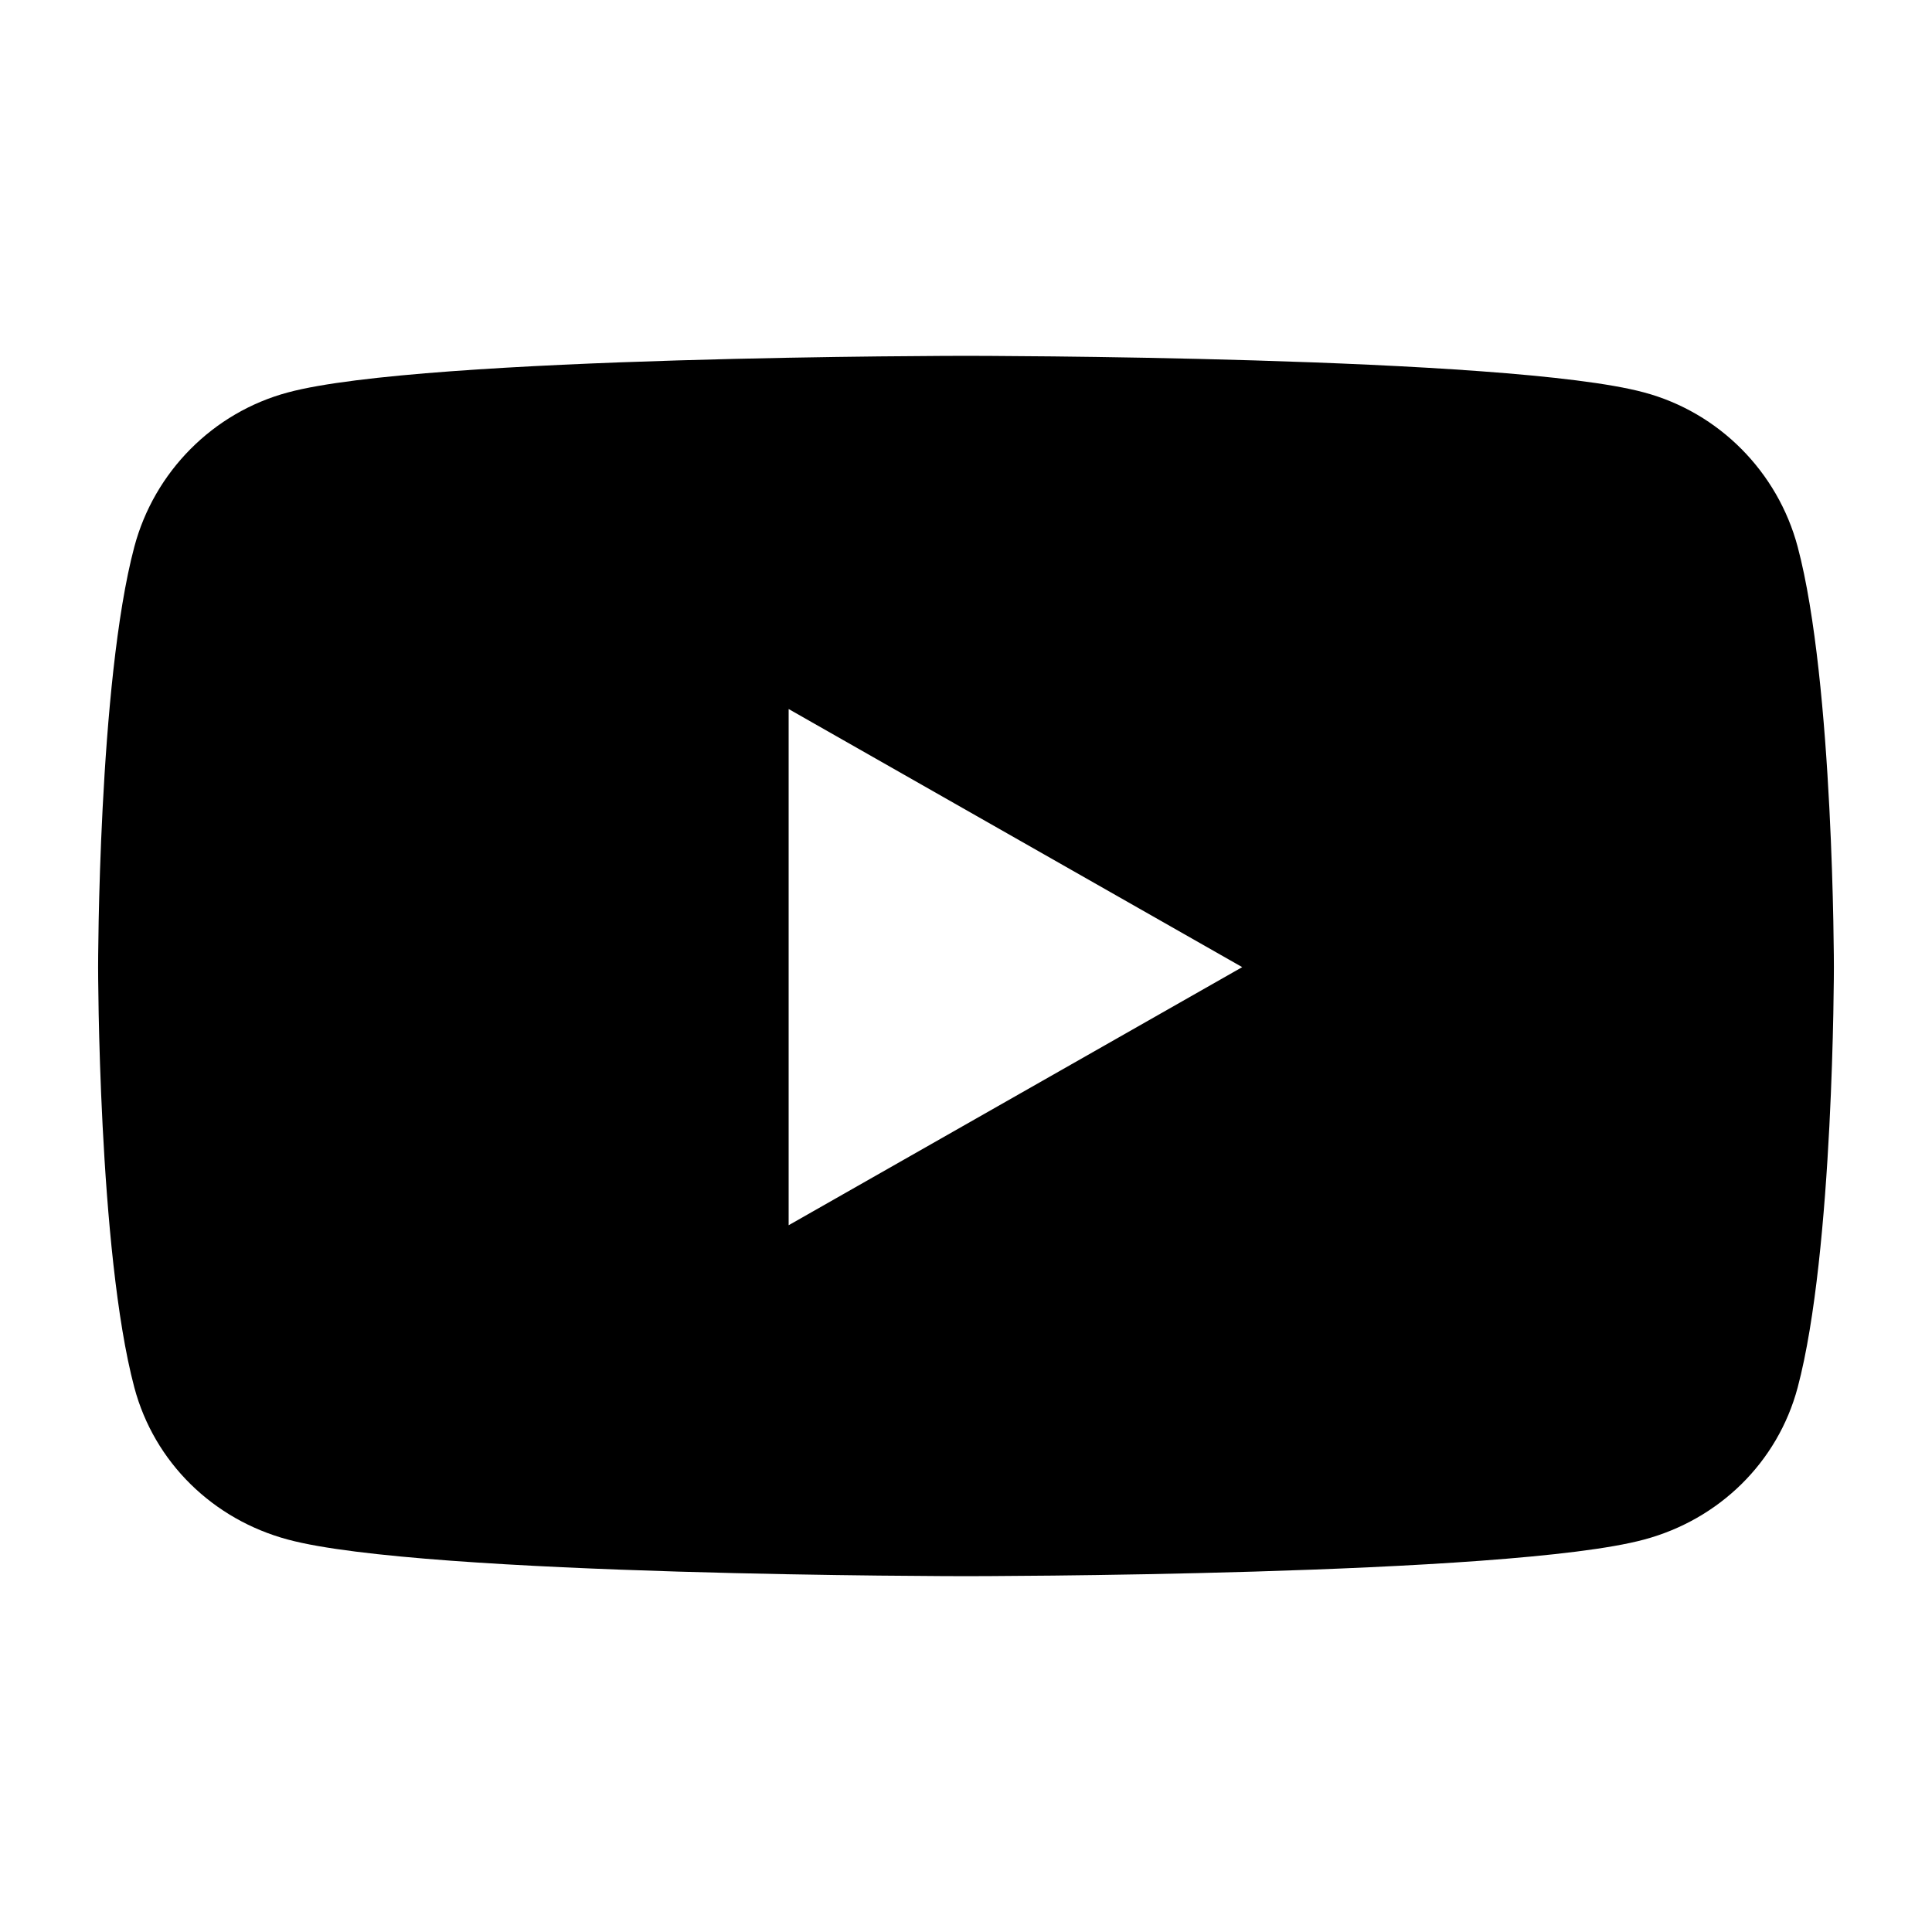
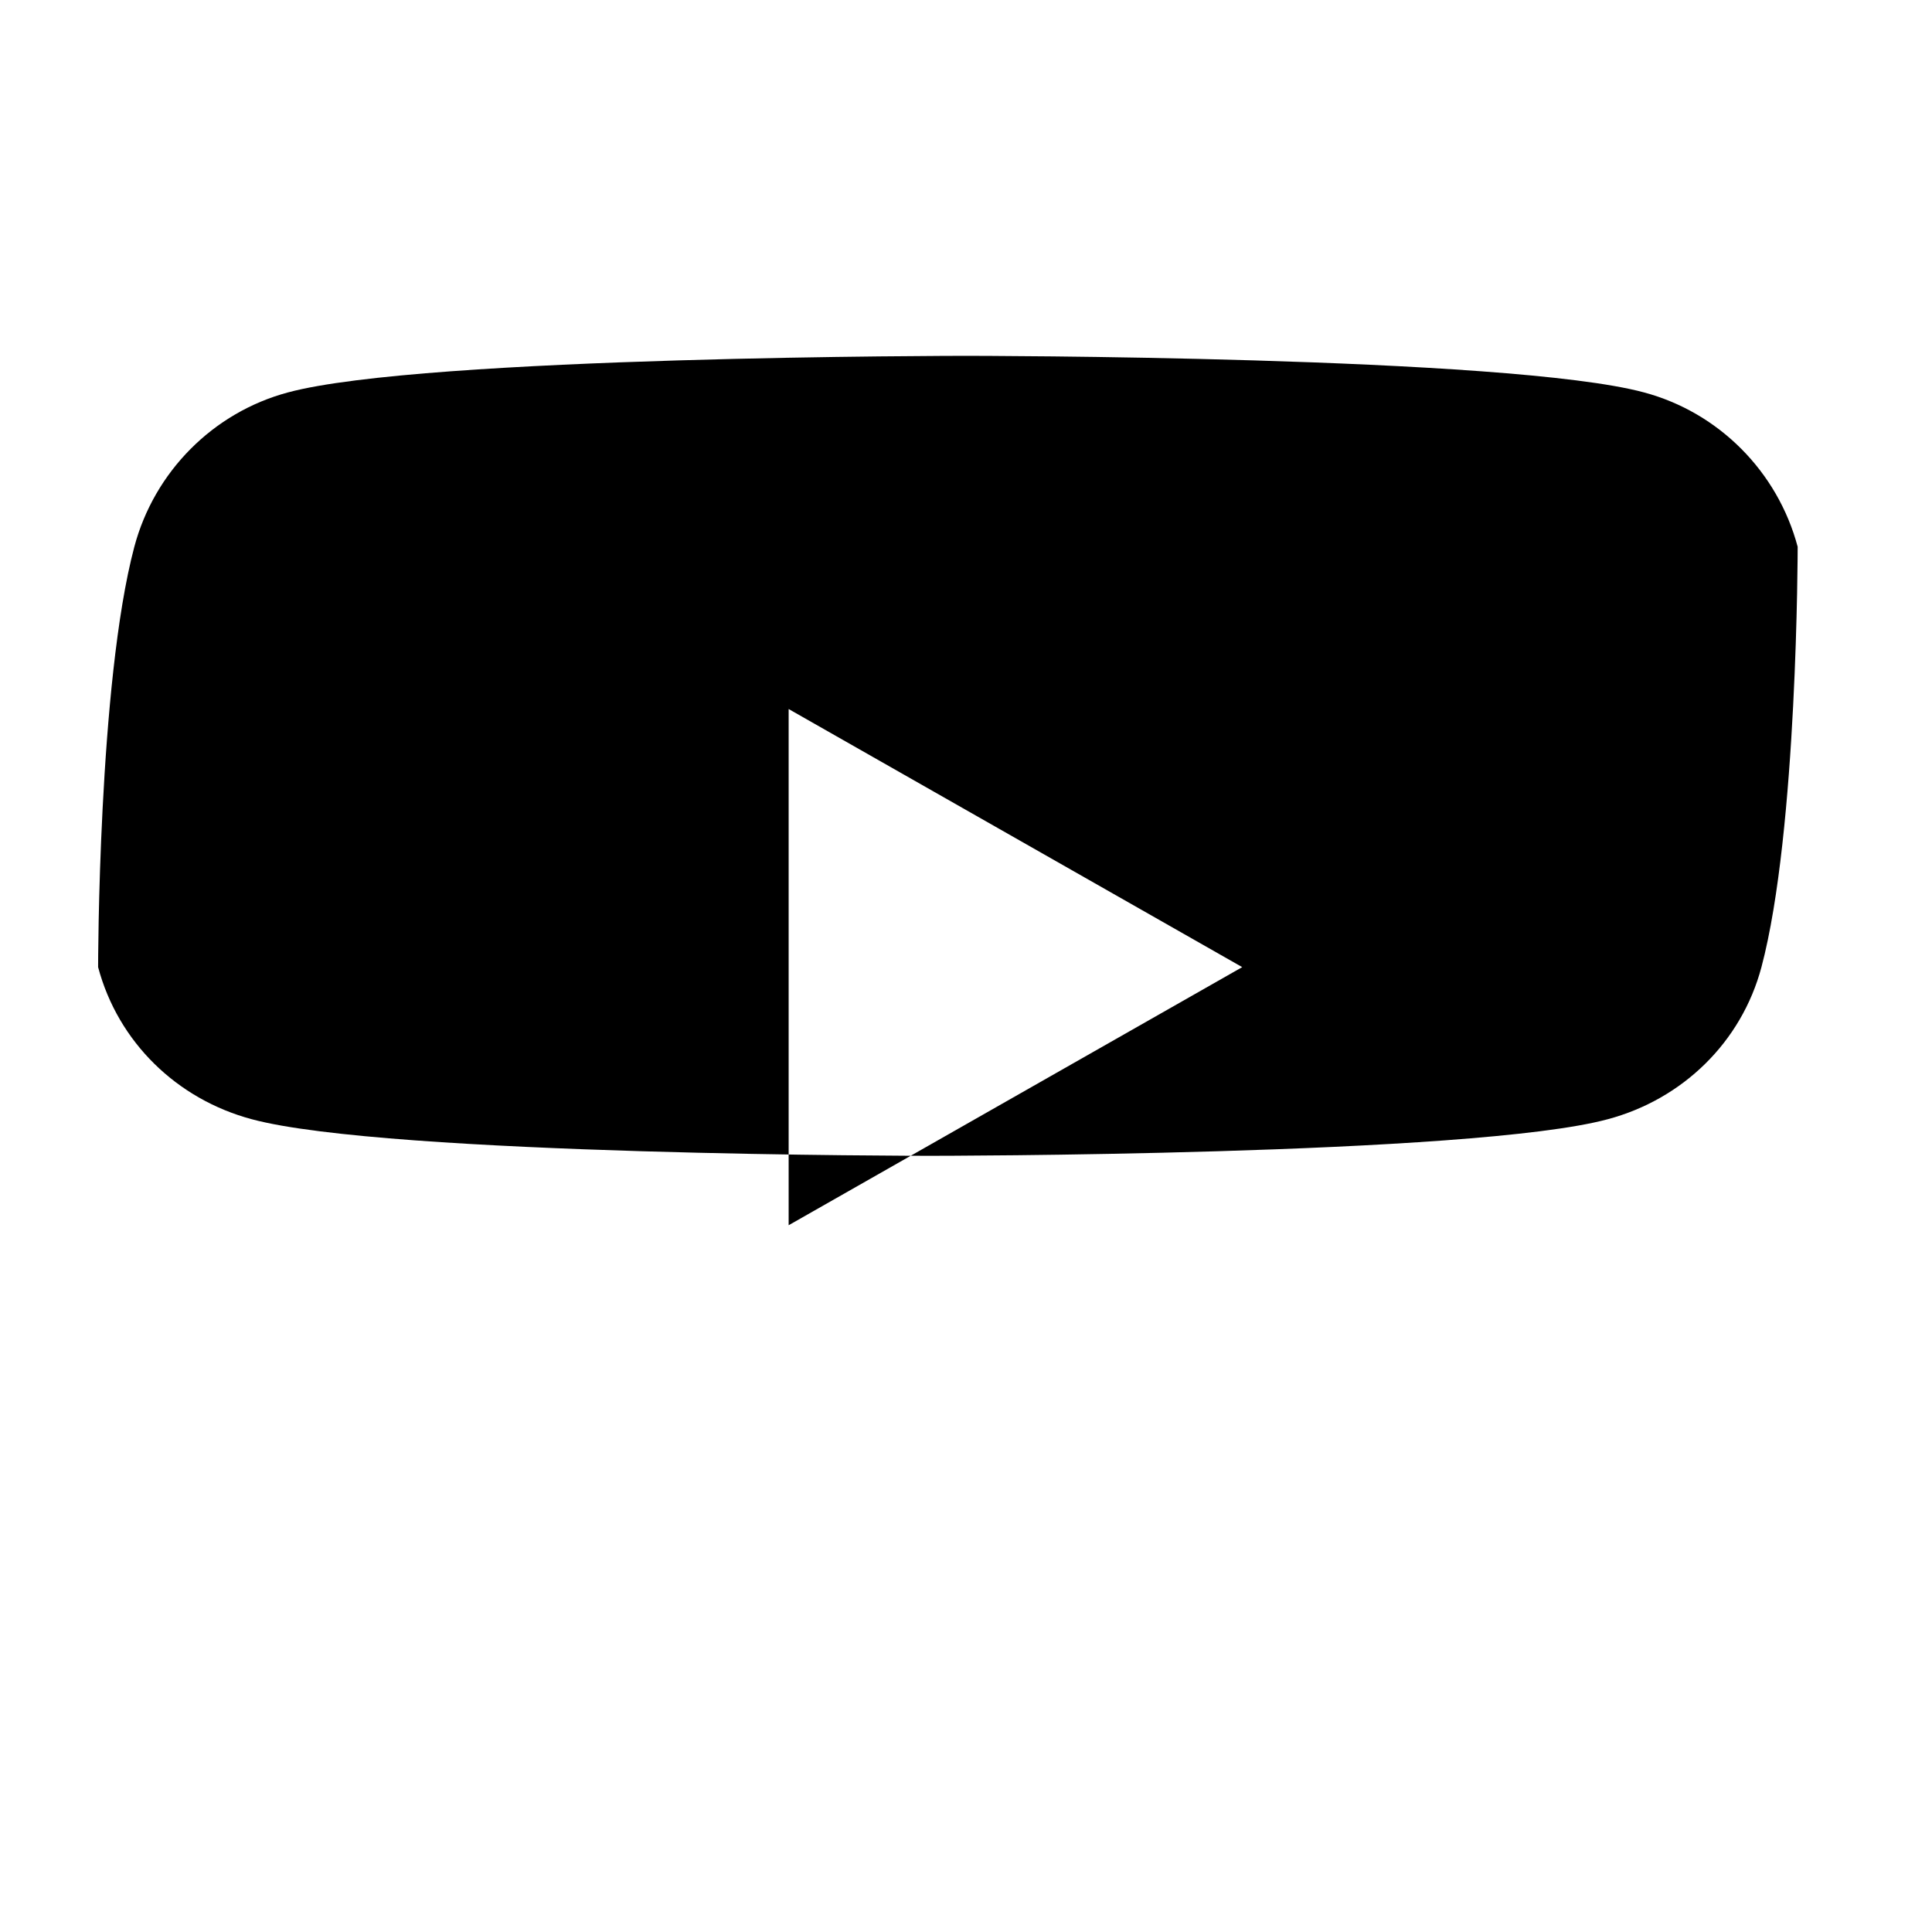
<svg xmlns="http://www.w3.org/2000/svg" version="1.1" x="0px" y="0px" viewBox="0 0 512 512" style="enable-background:new 0 0 512 512;" xml:space="preserve">
  <g id="Layer_2">
</g>
  <g id="Layer_1">
-     <path d="M476.4,144.9c-5.3-19.9-20.9-35.6-40.7-40.9C399.8,94.3,256,94.3,256,94.3s-143.8,0-179.7,9.7c-19.8,5.3-35.4,21-40.7,40.9   C26,181,26,256.3,26,256.3s0,75.3,9.6,111.4c5.3,19.9,20.9,35,40.7,40.3c35.9,9.7,179.7,9.7,179.7,9.7s143.8,0,179.7-9.7   c19.8-5.3,35.4-20.4,40.7-40.3c9.6-36.1,9.6-111.4,9.6-111.4S486,181,476.4,144.9z M209,324.7V187.9l120.2,68.4L209,324.7z" />
+     <path d="M476.4,144.9c-5.3-19.9-20.9-35.6-40.7-40.9C399.8,94.3,256,94.3,256,94.3s-143.8,0-179.7,9.7c-19.8,5.3-35.4,21-40.7,40.9   C26,181,26,256.3,26,256.3c5.3,19.9,20.9,35,40.7,40.3c35.9,9.7,179.7,9.7,179.7,9.7s143.8,0,179.7-9.7   c19.8-5.3,35.4-20.4,40.7-40.3c9.6-36.1,9.6-111.4,9.6-111.4S486,181,476.4,144.9z M209,324.7V187.9l120.2,68.4L209,324.7z" />
  </g>
</svg>